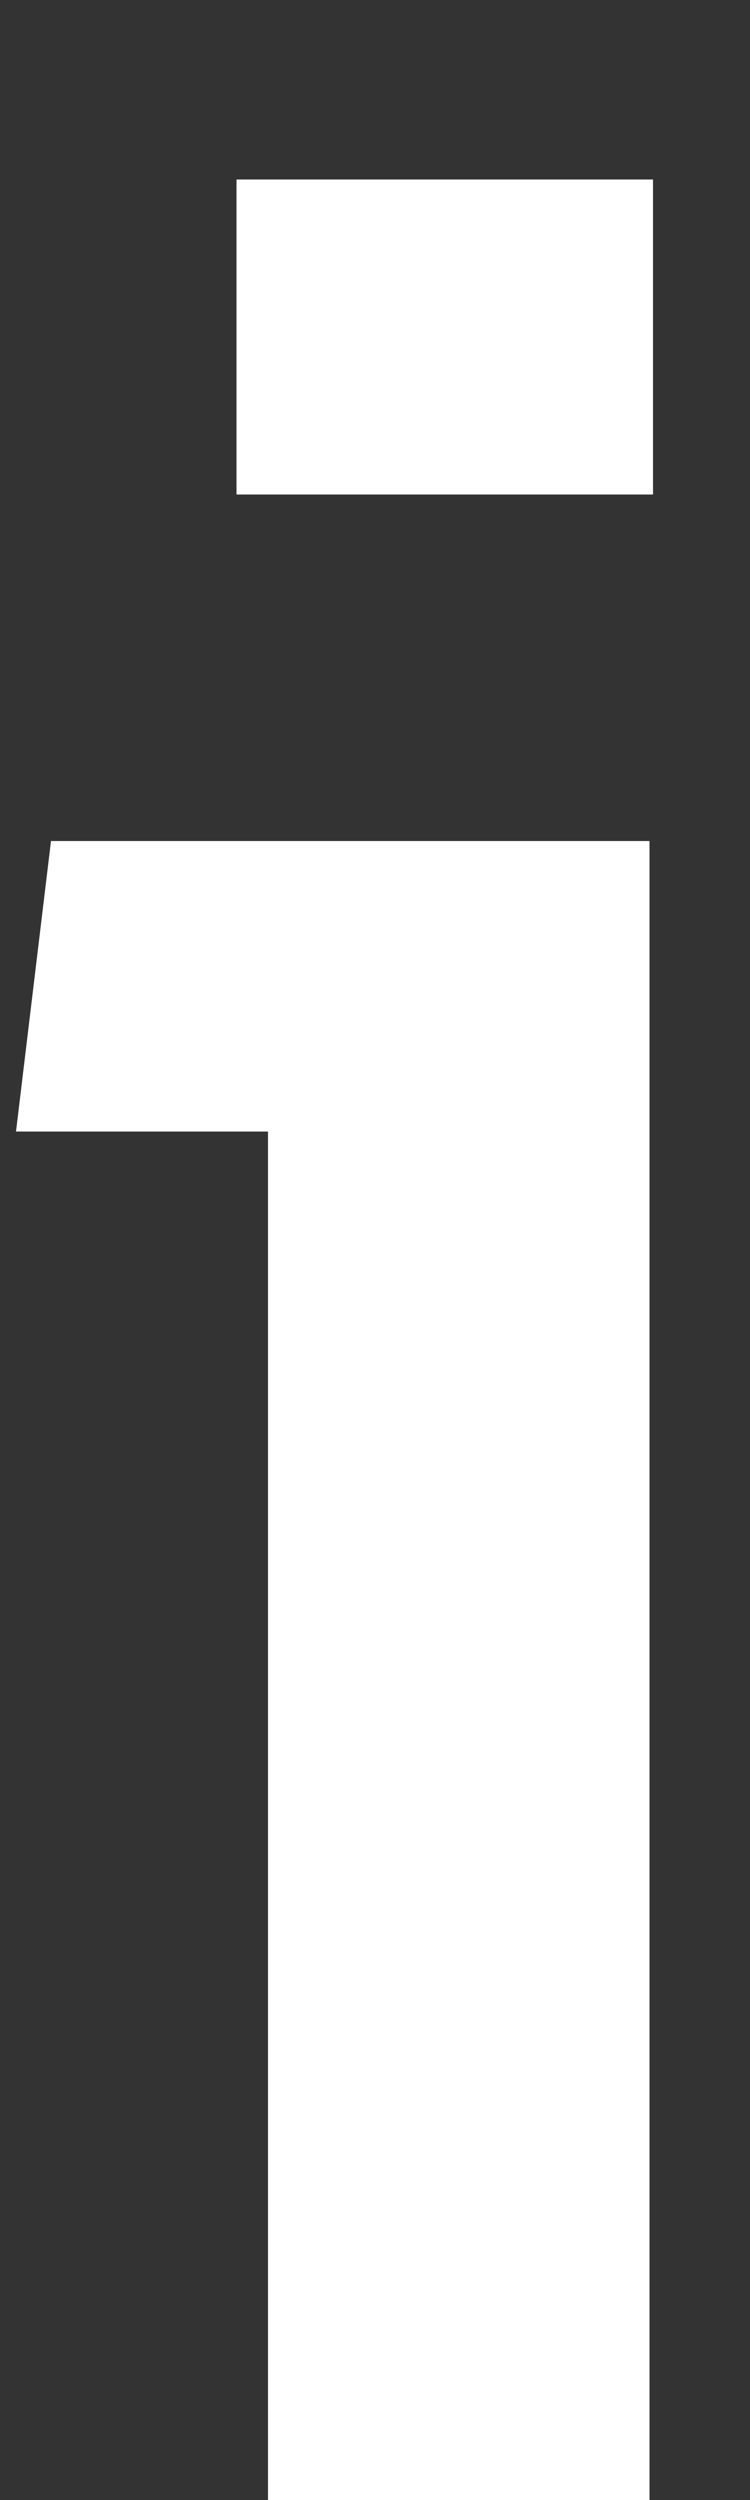
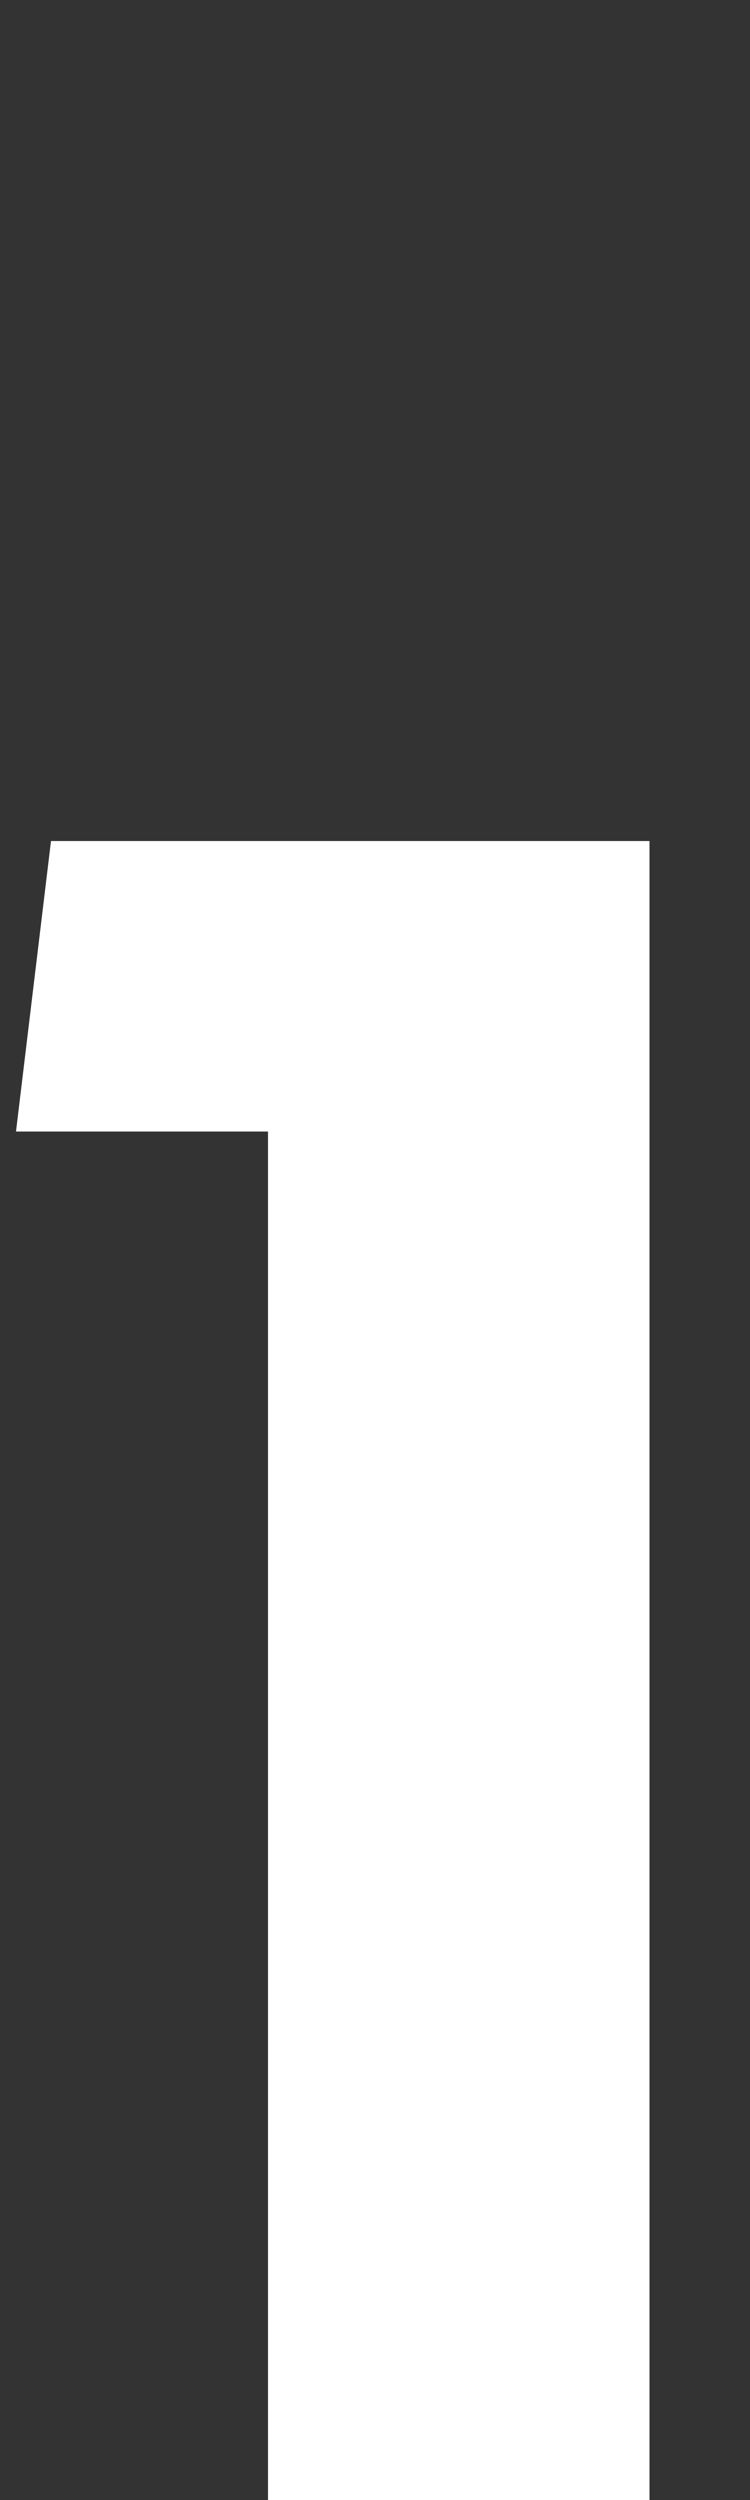
<svg xmlns="http://www.w3.org/2000/svg" width="3" height="10" viewBox="0 0 3 10" fill="none">
  <rect x="0" y="0" width="3" height="10" fill="#333333" stroke="none" />
-   <path d="M0.946 1.978V0.718H2.612V1.978H0.946ZM1.072 10V4.526H0.064L0.204 3.364H2.598V10H1.072Z" fill="white" />
+   <path d="M0.946 1.978H2.612V1.978H0.946ZM1.072 10V4.526H0.064L0.204 3.364H2.598V10H1.072Z" fill="white" />
</svg>